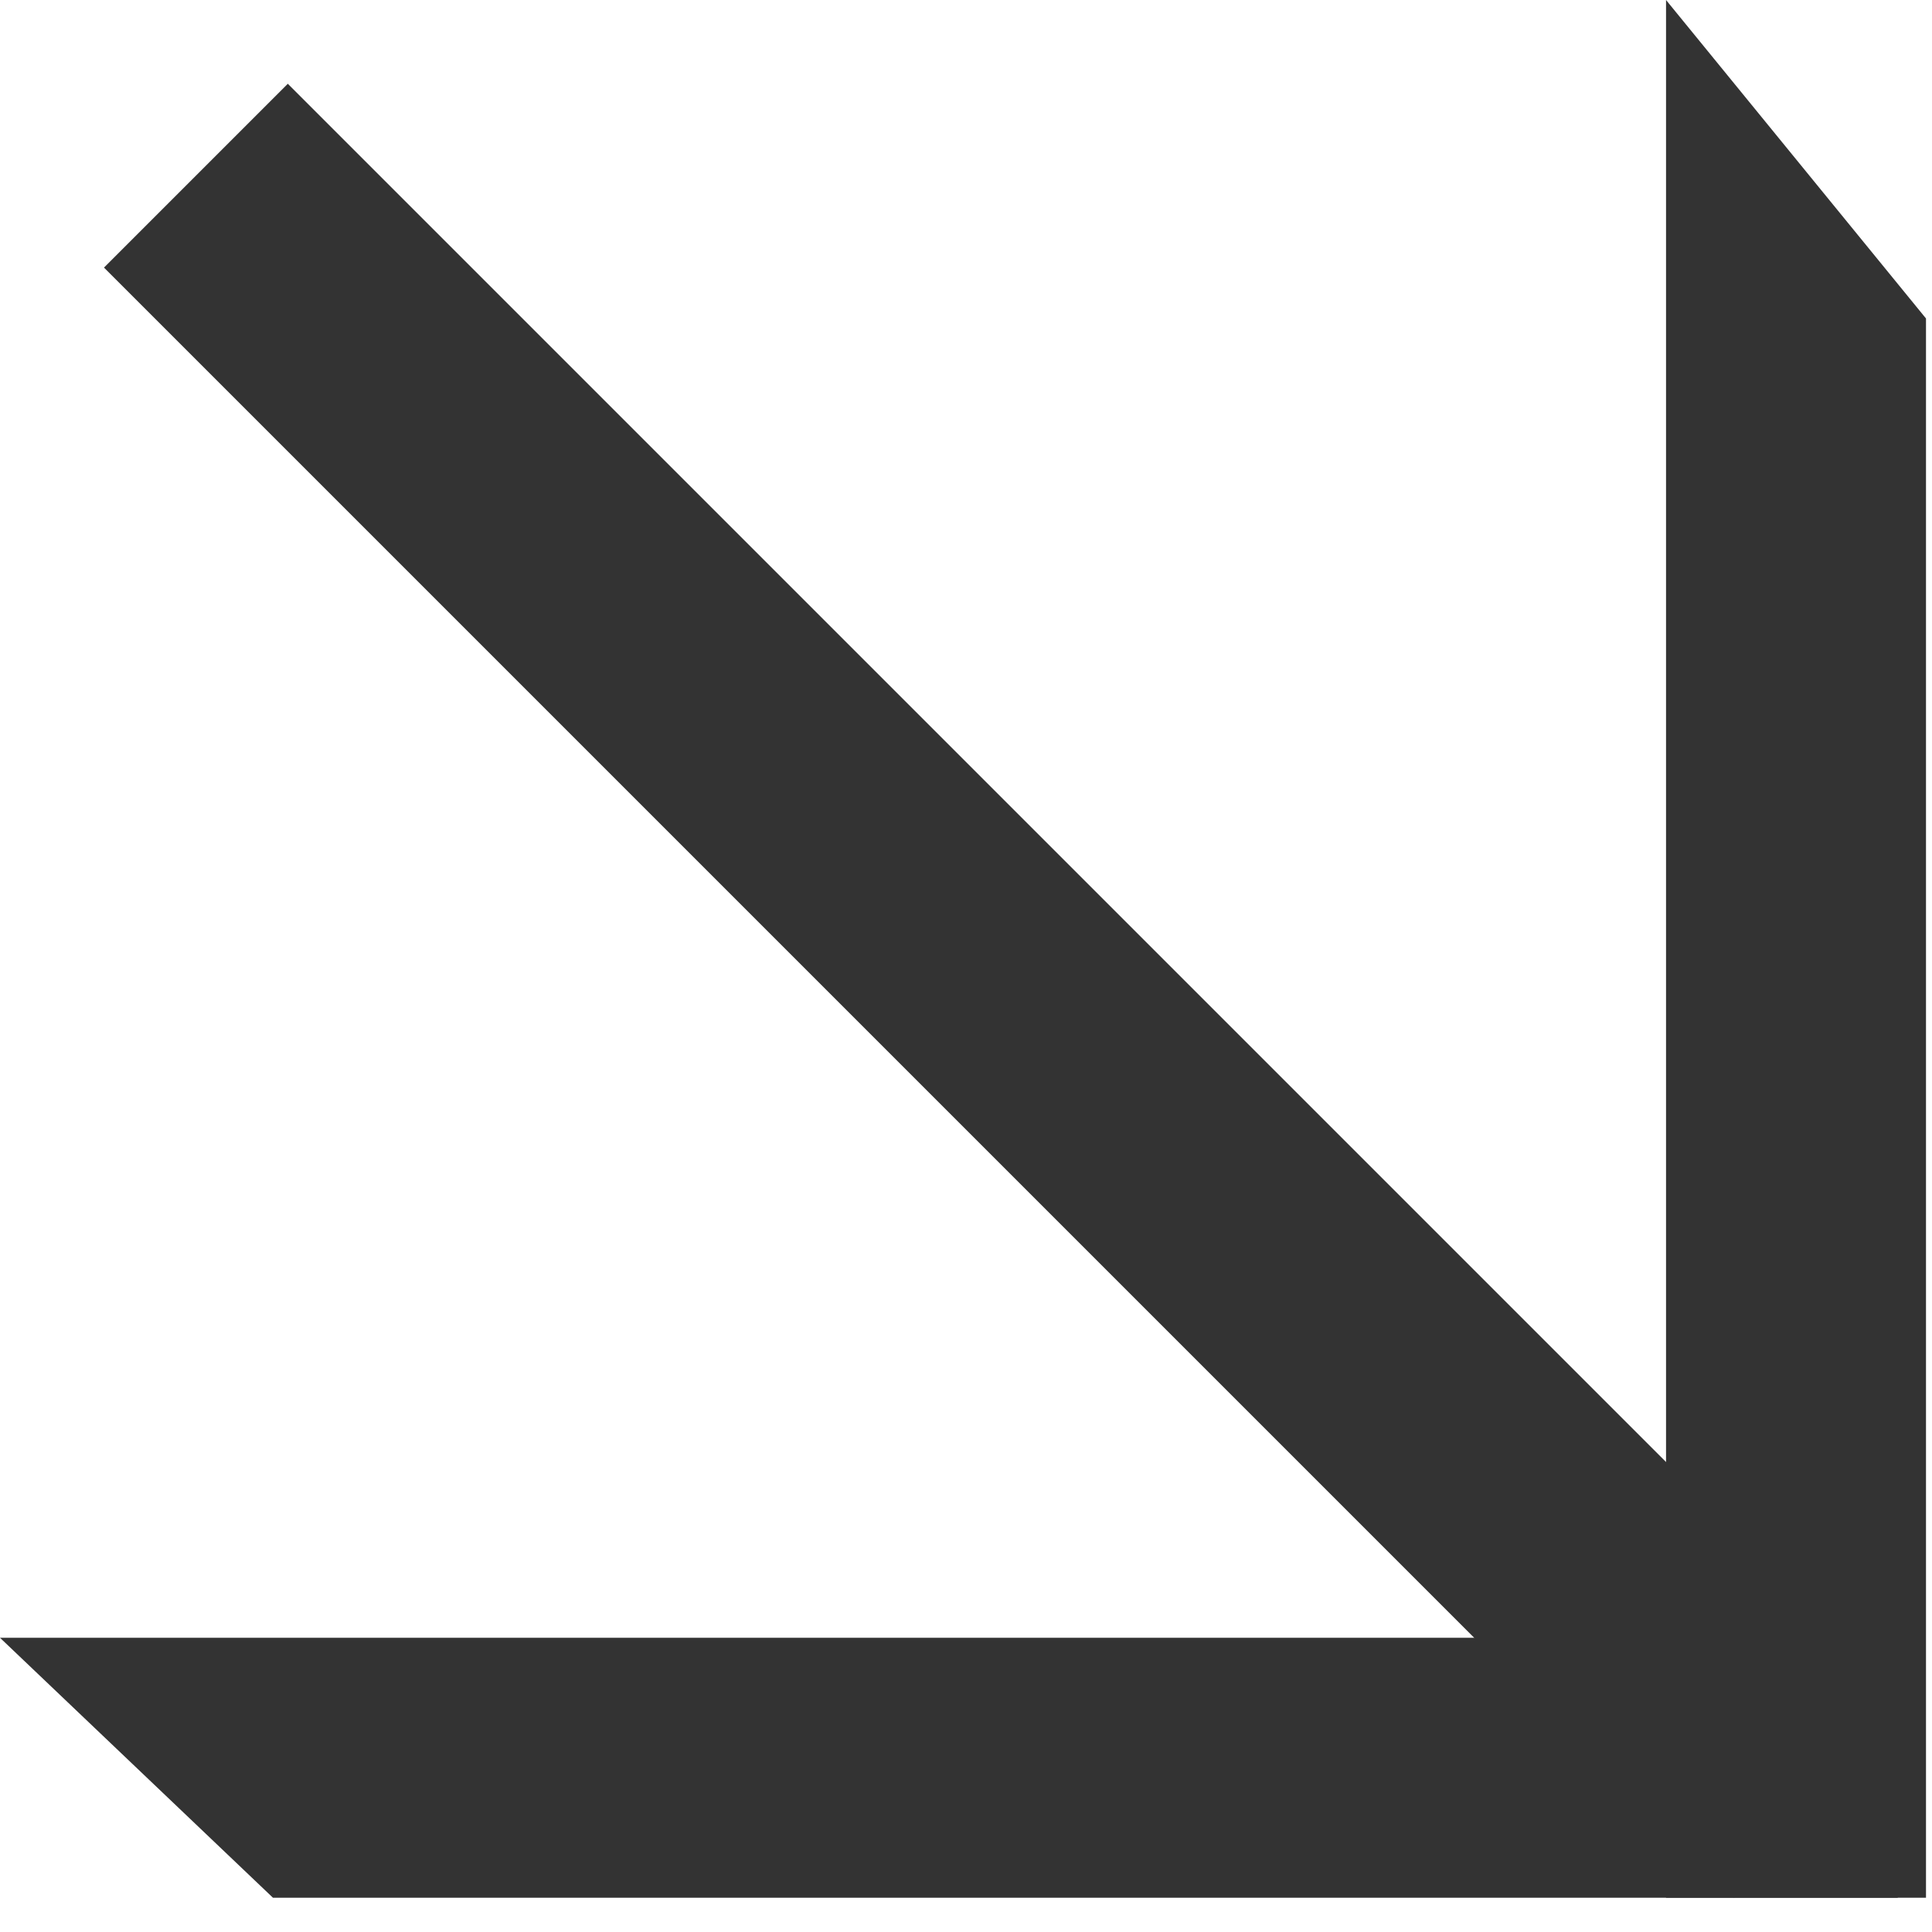
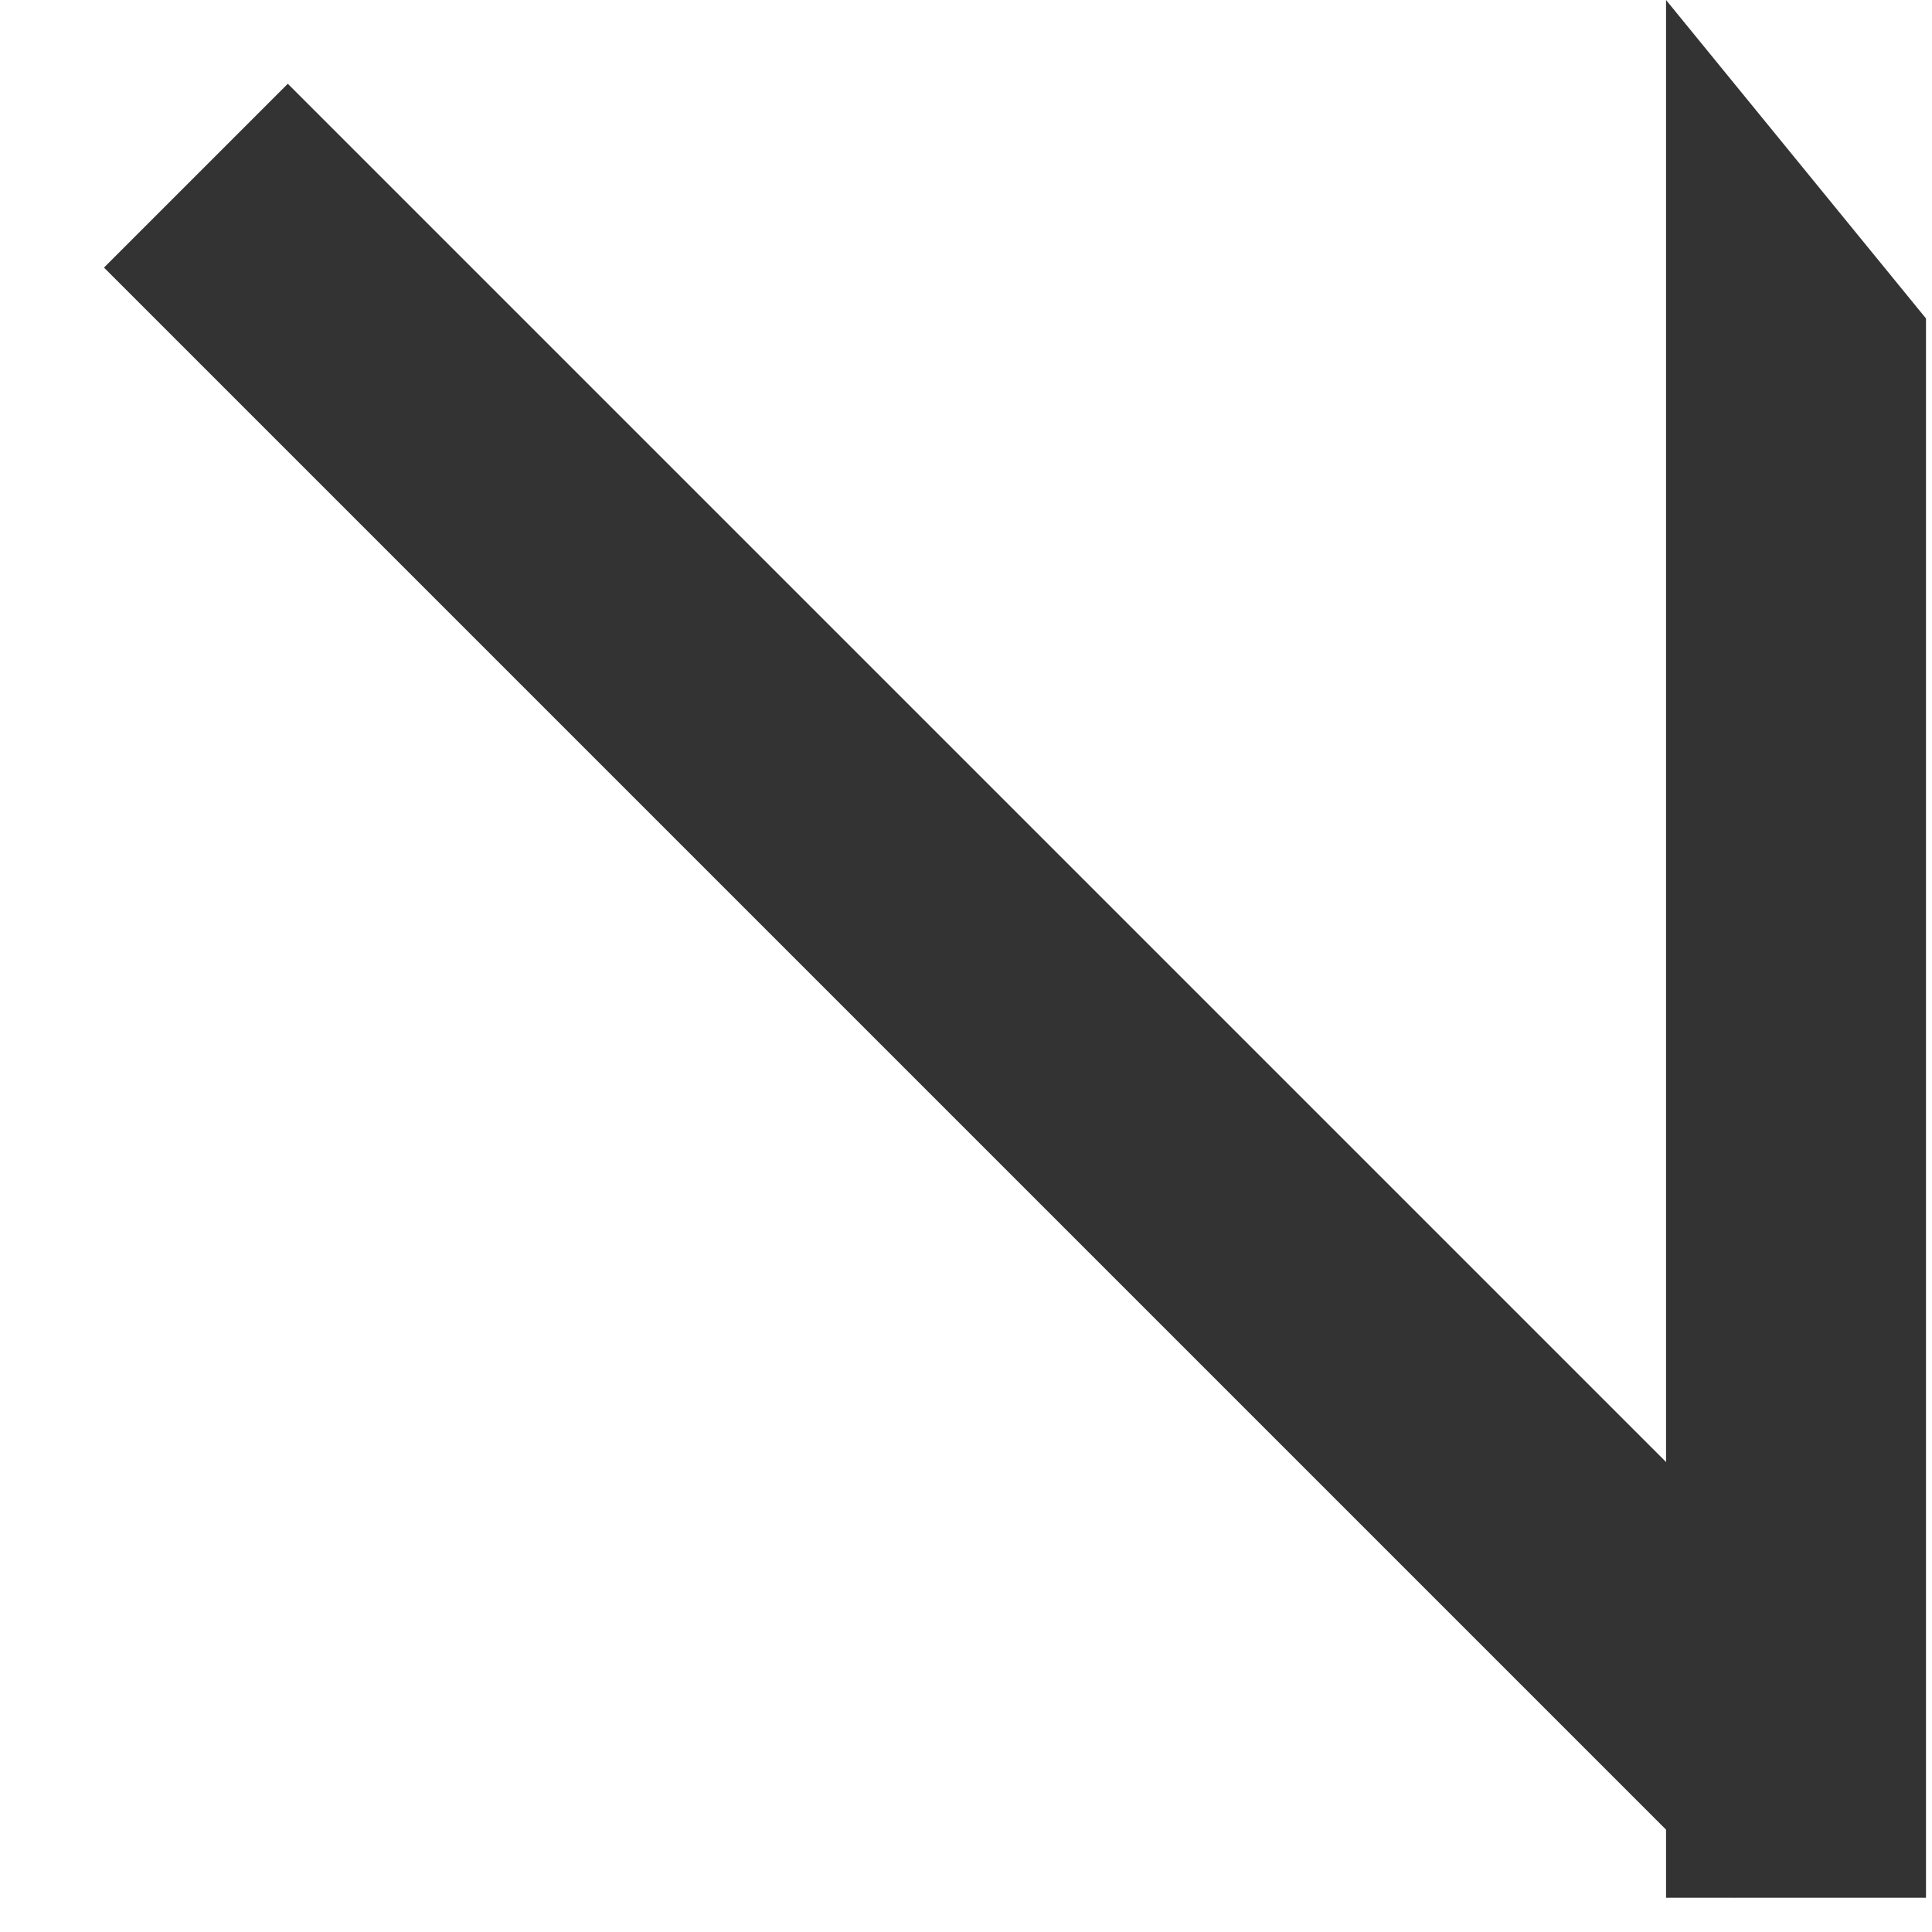
<svg xmlns="http://www.w3.org/2000/svg" width="56" height="56" viewBox="0 0 56 56" fill="none">
-   <path d="M7.912 55.007L5.68895e-07 47.472L55.007 47.472L55.007 55.007L7.912 55.007Z" fill="#333333" />
  <path d="M48.291 0L55.826 9.231L55.826 55.007L48.291 55.007L48.291 0Z" fill="#333333" />
  <rect x="3.014" y="7.756" width="7.535" height="66.822" transform="rotate(-45 3.014 7.756)" fill="#333333" />
</svg>